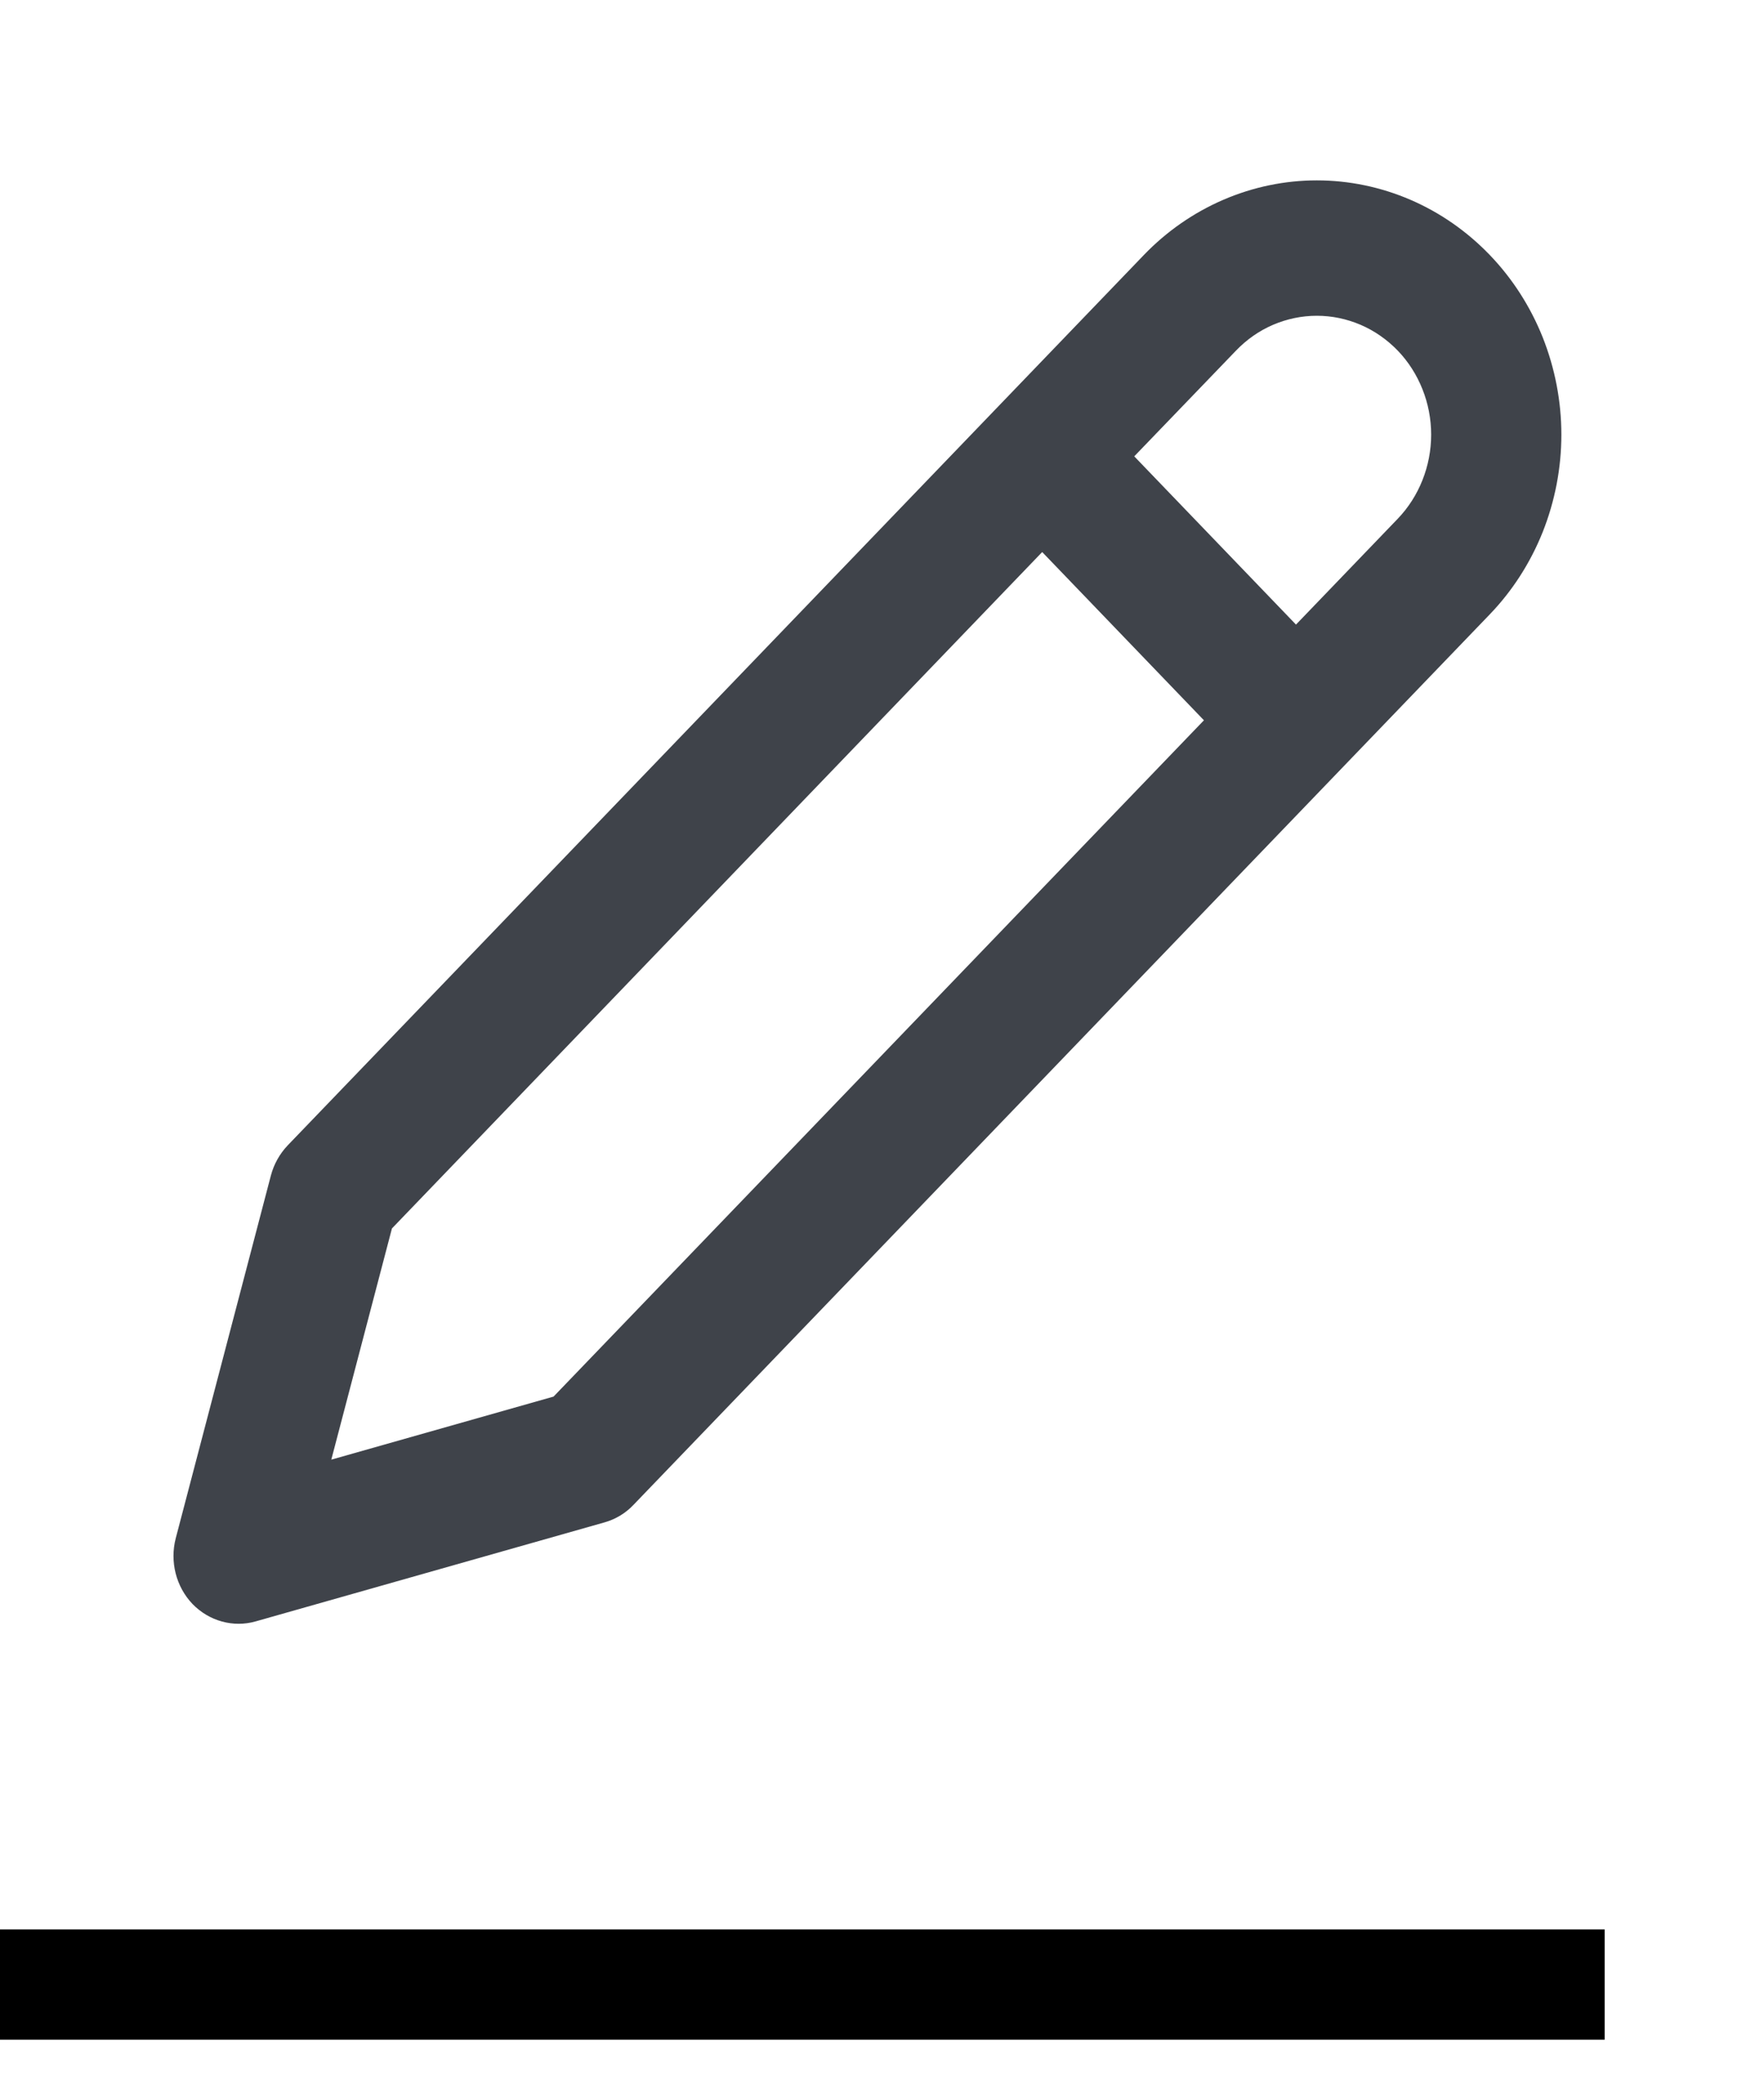
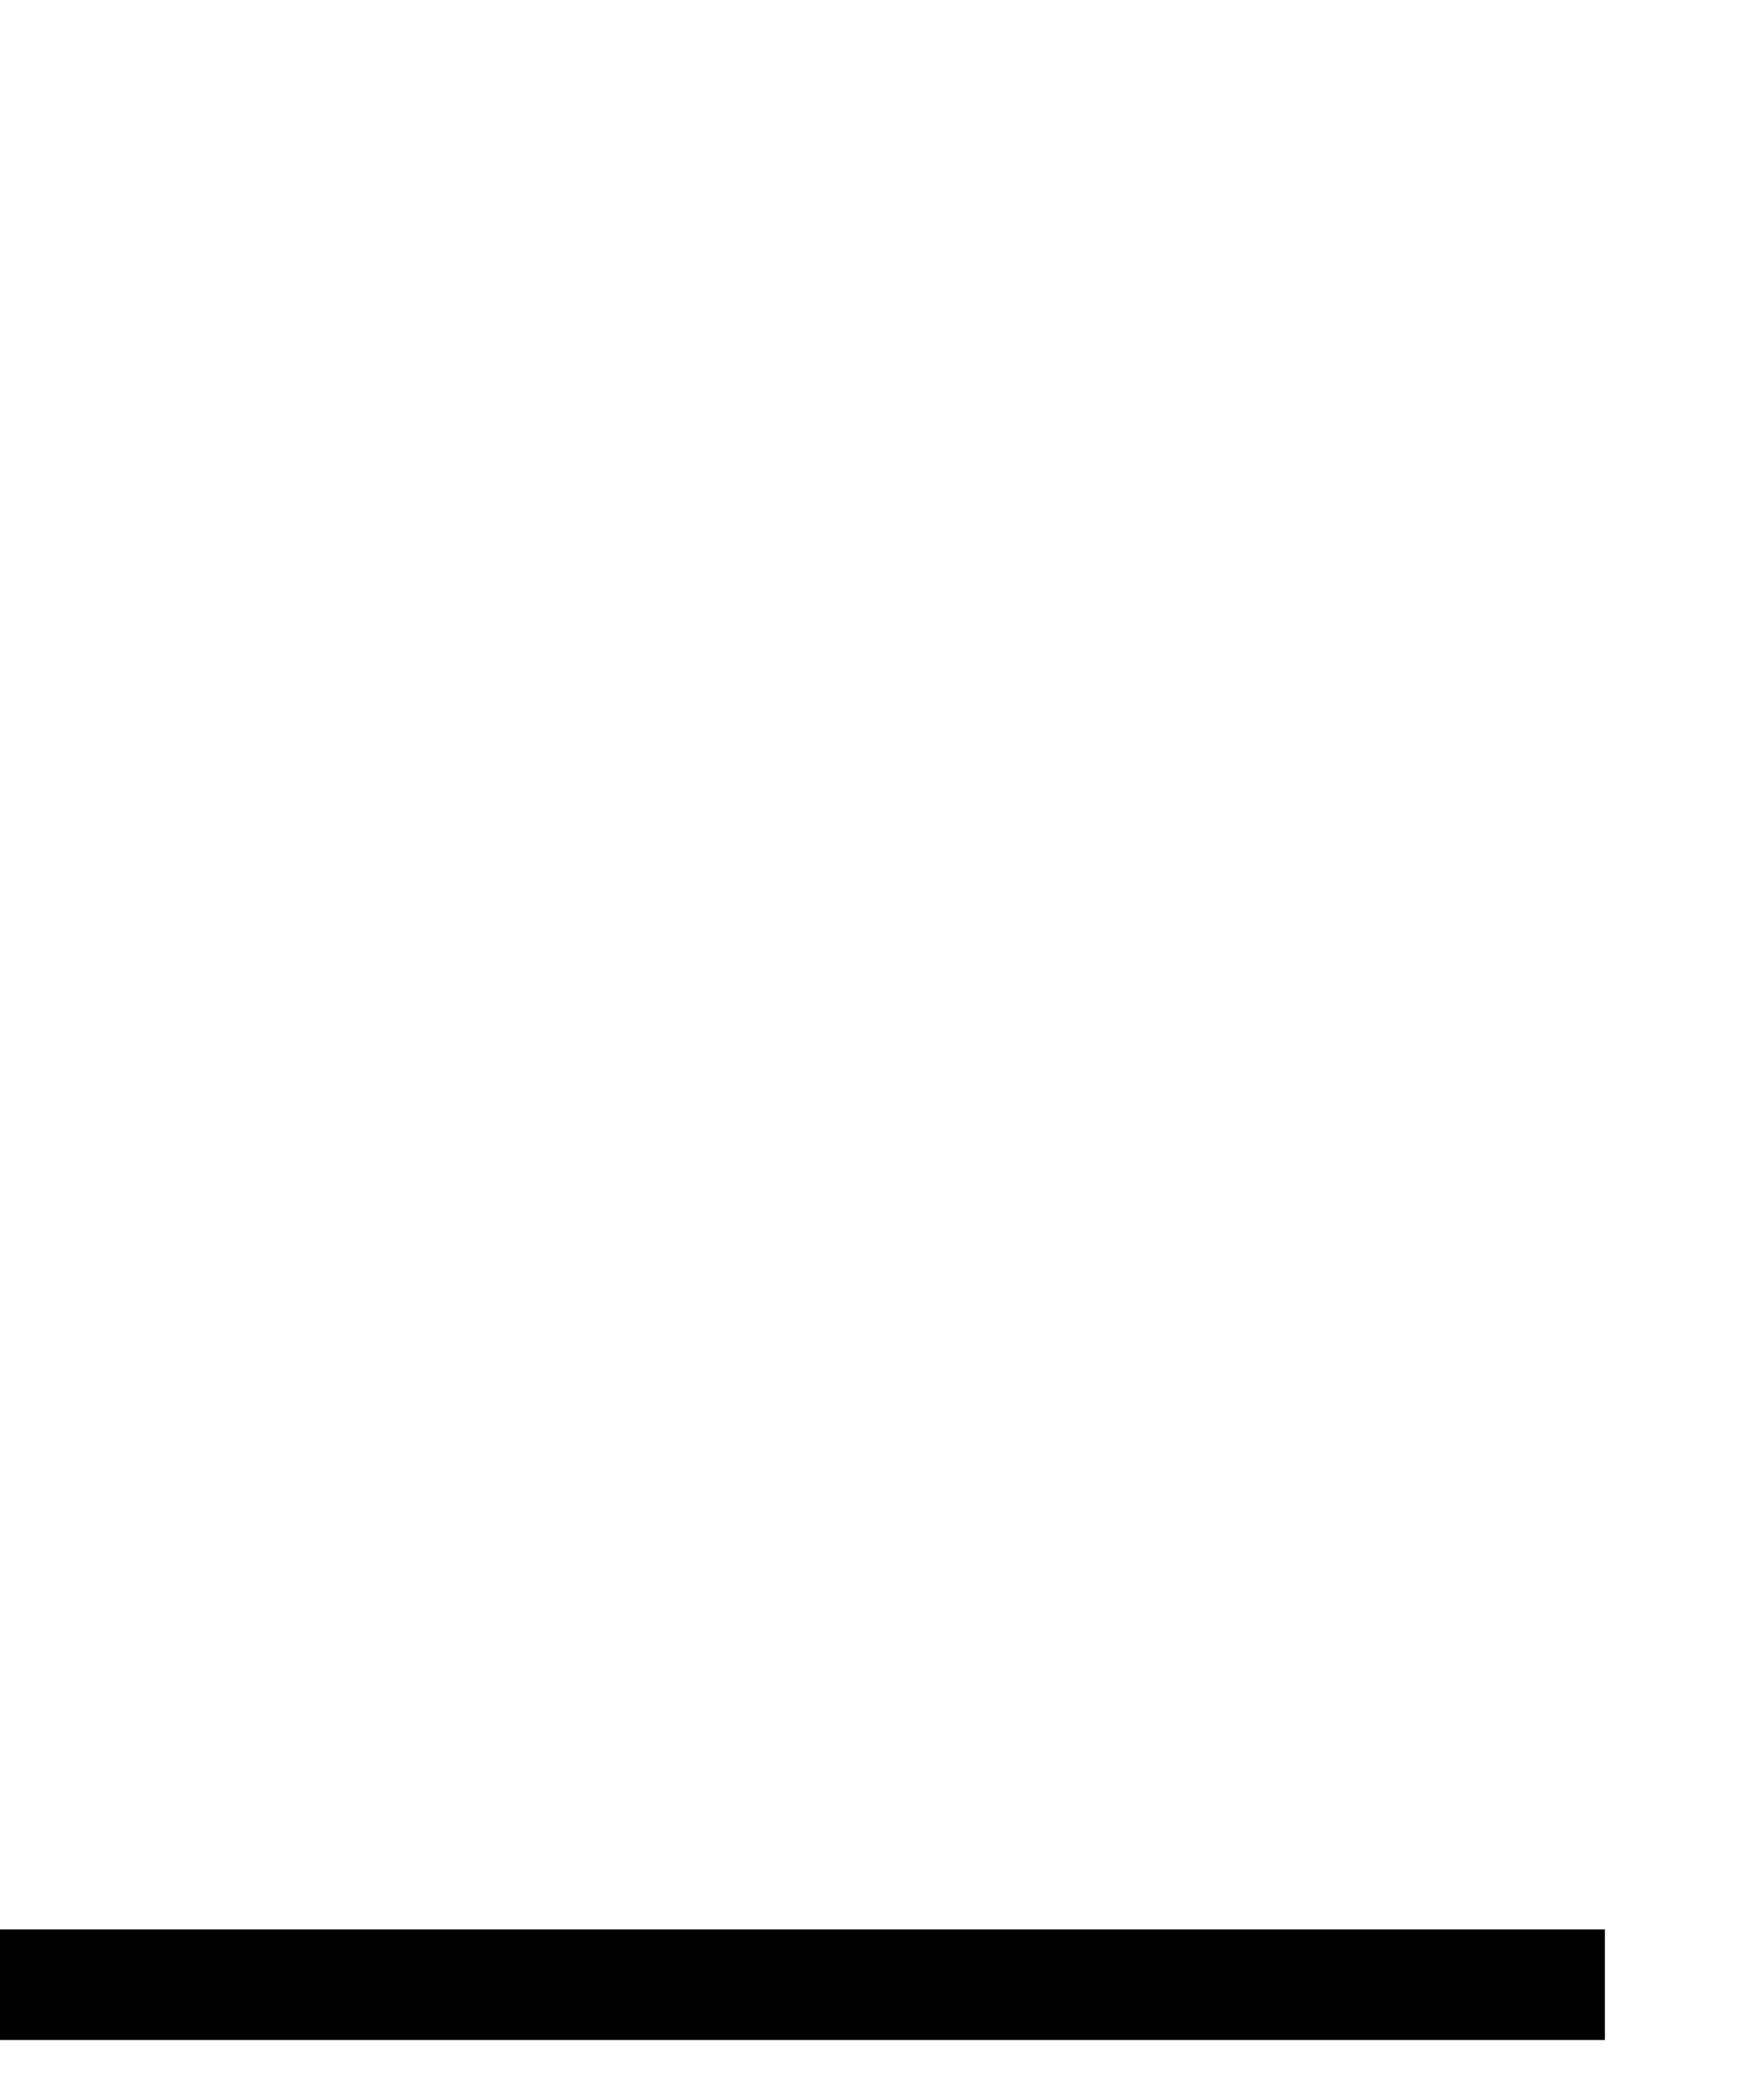
<svg xmlns="http://www.w3.org/2000/svg" width="16" height="19" viewBox="0 0 16 19" fill="none">
-   <path fill-rule="evenodd" clip-rule="evenodd" d="M11.944 2.864C11.808 2.864 11.673 2.892 11.547 2.946C11.421 3 11.307 3.08 11.211 3.18L10.288 4.139L11.755 5.665L12.678 4.705C12.774 4.605 12.85 4.486 12.902 4.355C12.954 4.224 12.981 4.084 12.981 3.942C12.981 3.801 12.954 3.66 12.902 3.53C12.85 3.399 12.774 3.28 12.678 3.18C12.581 3.08 12.467 3 12.341 2.946C12.215 2.892 12.08 2.864 11.944 2.864ZM10.92 6.533L9.453 5.007L3.555 11.142L3.005 13.239L5.021 12.667L10.92 6.533ZM11.096 1.812C11.365 1.696 11.653 1.636 11.944 1.636C12.235 1.636 12.524 1.696 12.793 1.812C13.062 1.928 13.306 2.098 13.512 2.312C13.718 2.526 13.881 2.78 13.993 3.06C14.104 3.34 14.162 3.64 14.162 3.942C14.162 4.245 14.104 4.545 13.993 4.825C13.881 5.105 13.718 5.359 13.512 5.573L5.745 13.65C5.673 13.726 5.582 13.78 5.483 13.808L2.319 14.706C2.115 14.764 1.896 14.703 1.746 14.548C1.597 14.392 1.539 14.165 1.594 13.952L2.457 10.662C2.484 10.559 2.537 10.465 2.609 10.389L10.376 2.312C10.582 2.098 10.827 1.928 11.096 1.812Z" fill="#3F434A" />
  <path d="M0 18H14.555" stroke="black" />
</svg>